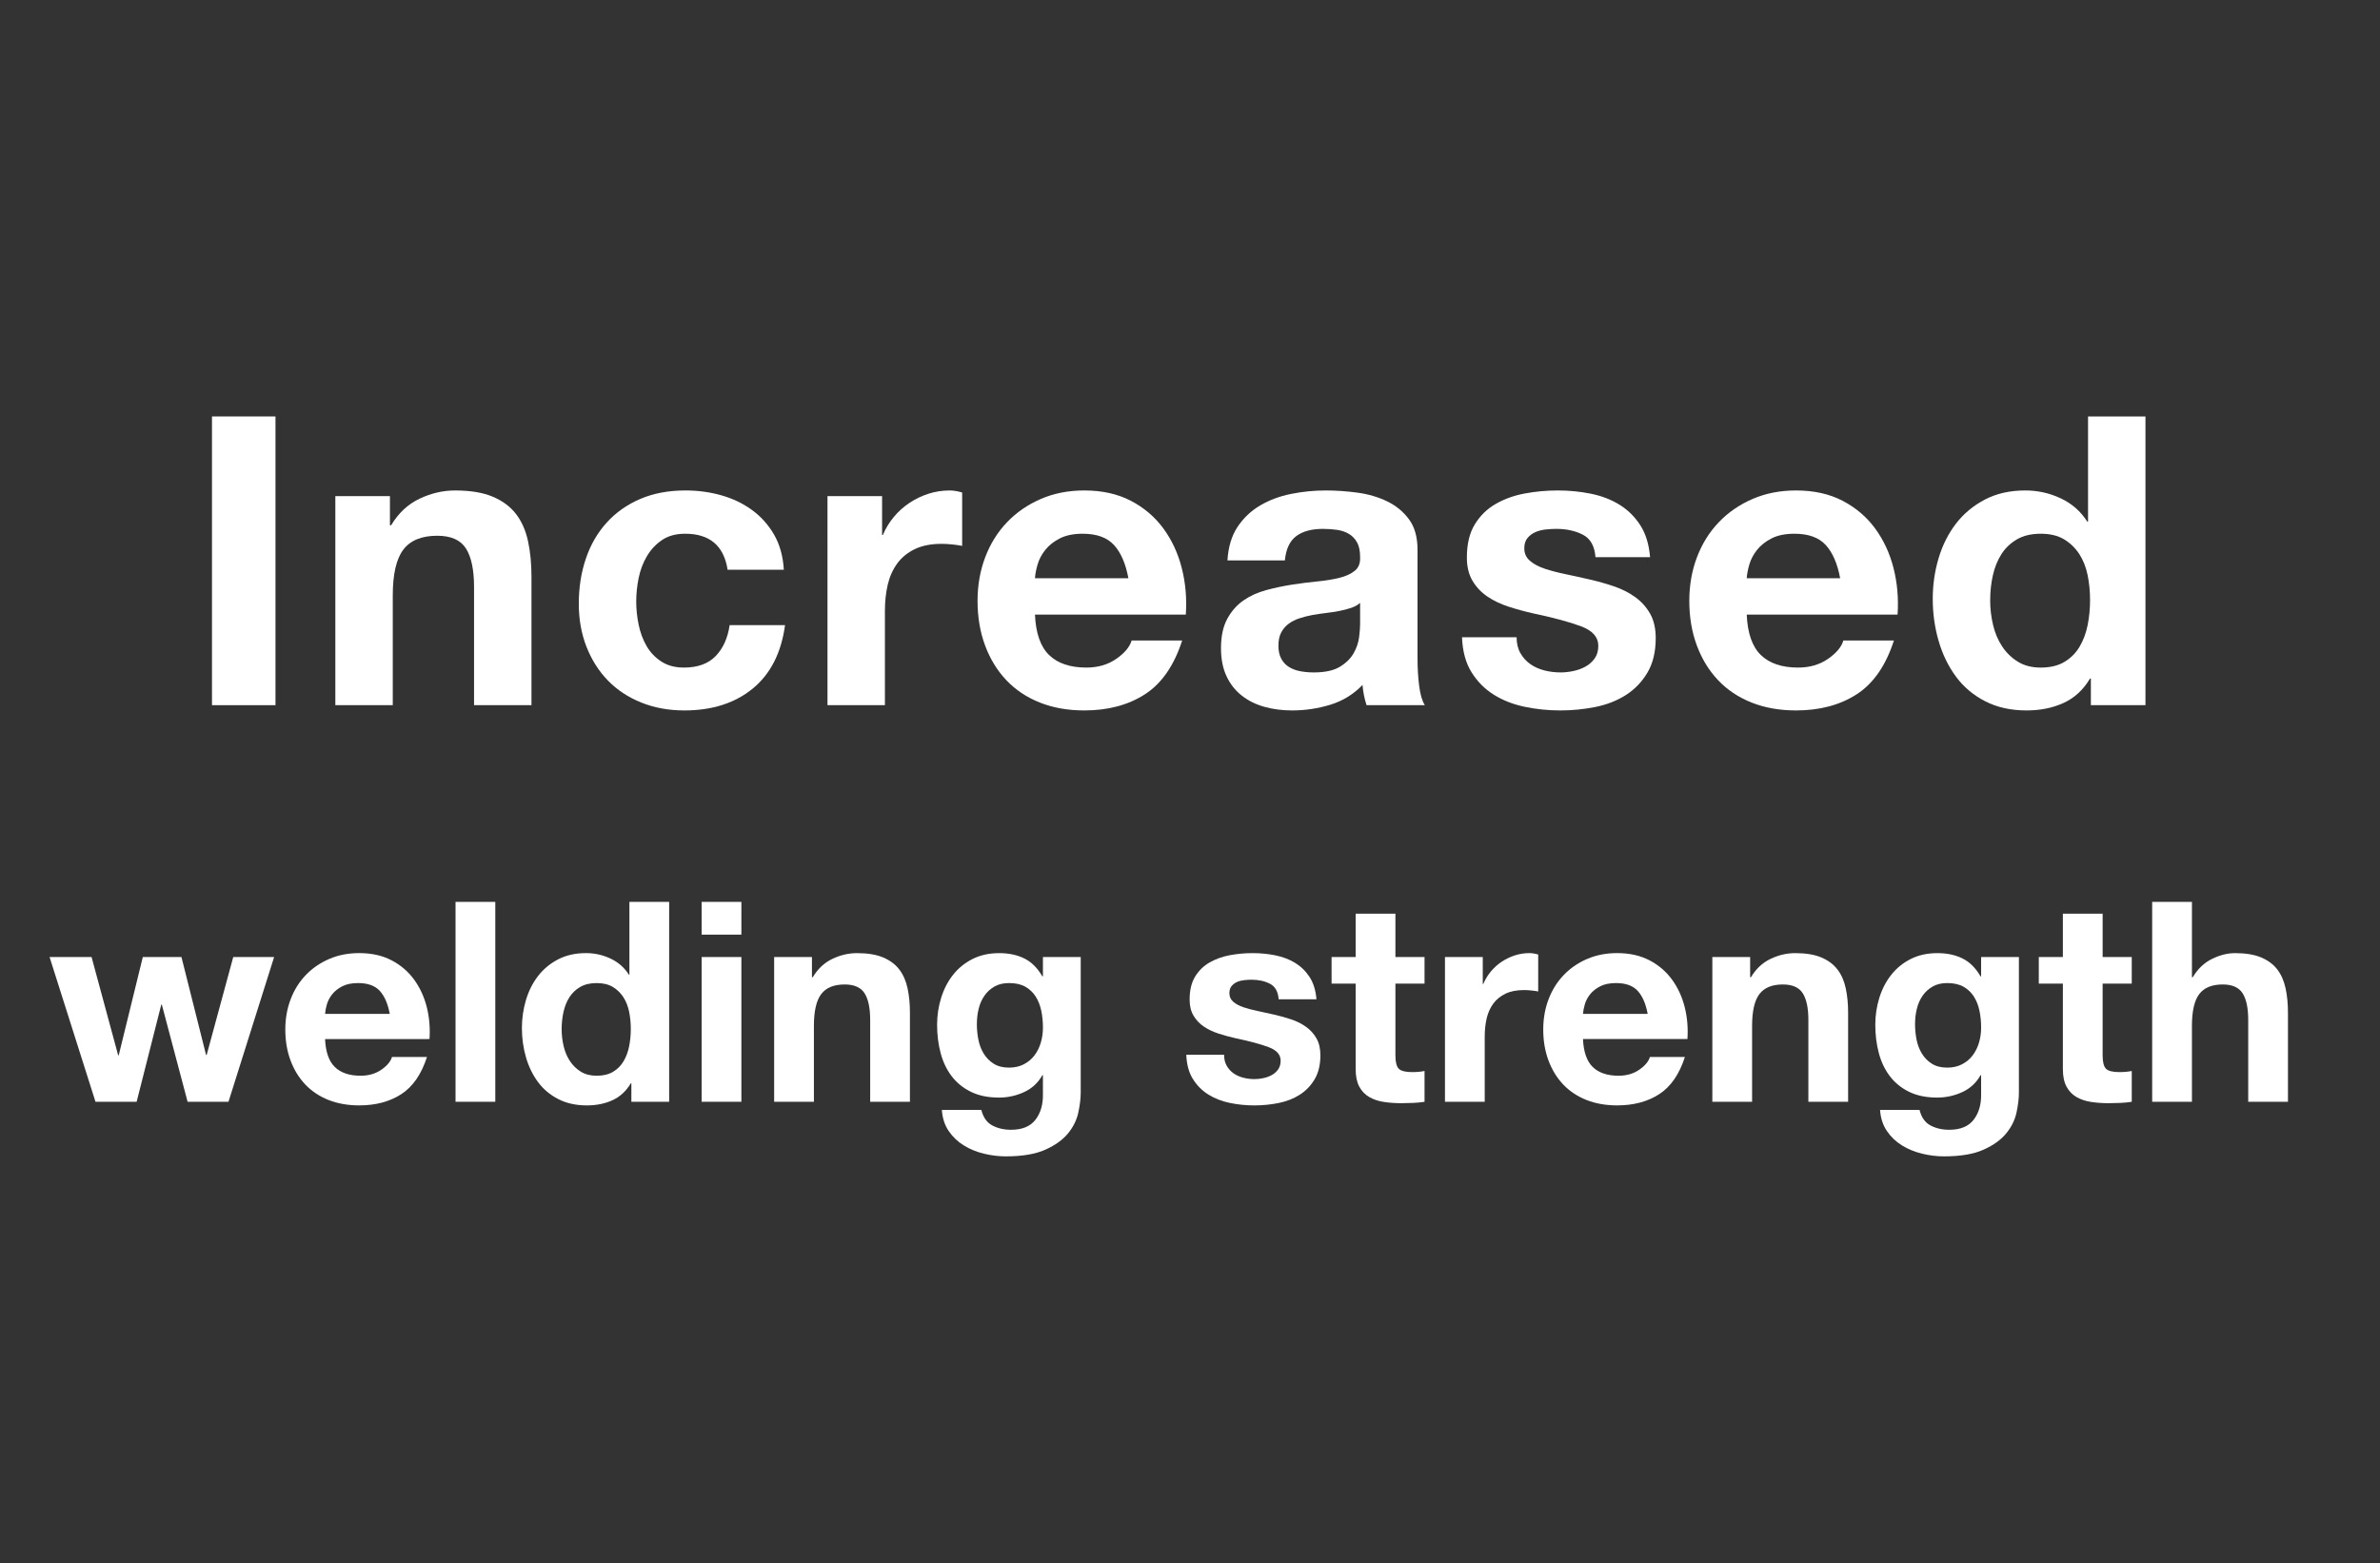
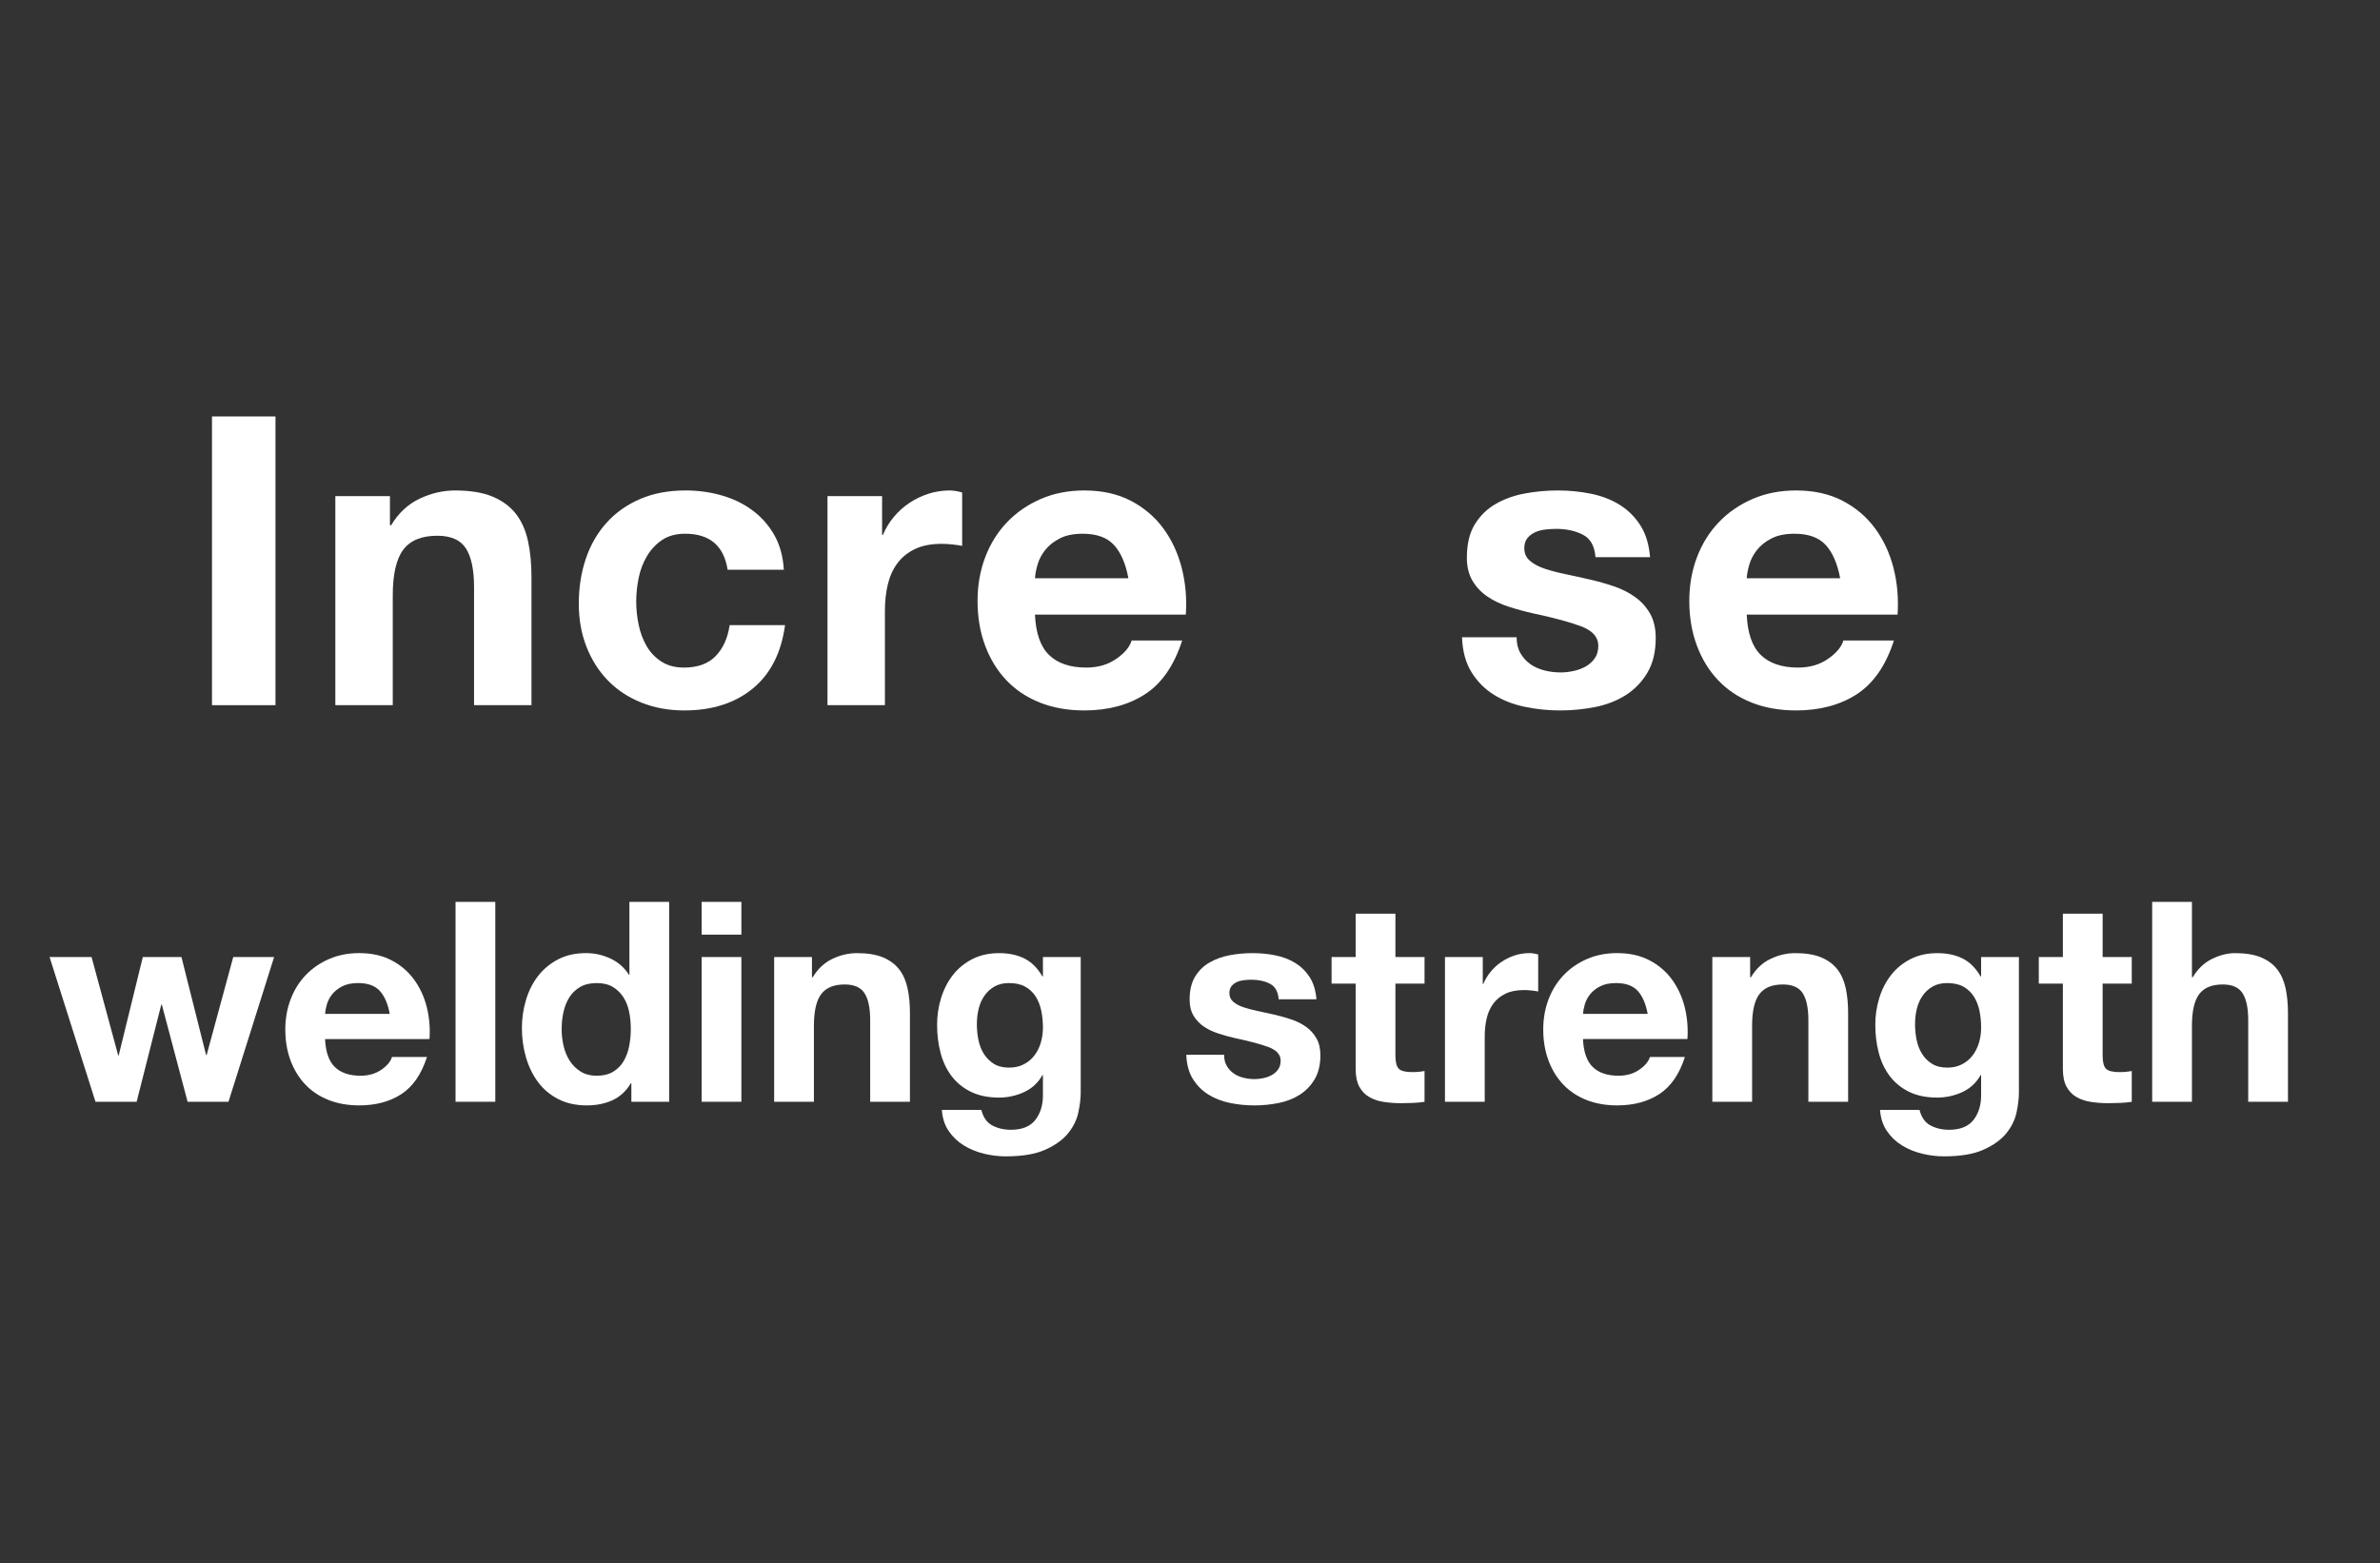
<svg xmlns="http://www.w3.org/2000/svg" version="1.1" id="レイヤー_1" x="0px" y="0px" width="306.023px" height="201.029px" viewBox="0 0 306.023 201.029" enable-background="new 0 0 306.023 201.029" xml:space="preserve">
  <rect x="0" y="0" width="306.023" height="201.029" fill="#333333" stroke="none" />
  <rect x="0" y="0" fill="none" width="306.023" height="201.029" />
  <g>
    <path fill="#FFFFFF" d="M35.422,53.555v37.128h-8.164V53.555H35.422z" />
    <path fill="#FFFFFF" d="M50.138,63.8v3.744h0.156c0.936-1.56,2.149-2.695,3.64-3.406c1.49-0.71,3.016-1.066,4.576-1.066   c1.976,0,3.596,0.269,4.862,0.806c1.265,0.538,2.262,1.283,2.99,2.236c0.729,0.954,1.239,2.115,1.534,3.484   c0.294,1.37,0.442,2.886,0.442,4.55v16.536h-7.384V75.499c0-2.218-0.347-3.874-1.04-4.966c-0.694-1.092-1.924-1.638-3.692-1.638   c-2.011,0-3.467,0.598-4.368,1.794c-0.902,1.196-1.352,3.164-1.352,5.902v14.092h-7.384V63.8H50.138z" />
    <path fill="#FFFFFF" d="M88.097,68.635c-1.179,0-2.167,0.269-2.964,0.806c-0.798,0.538-1.448,1.231-1.95,2.08   c-0.503,0.85-0.858,1.786-1.065,2.808c-0.208,1.023-0.312,2.037-0.312,3.042c0,0.971,0.104,1.959,0.312,2.964   c0.208,1.006,0.546,1.916,1.014,2.73c0.468,0.815,1.1,1.482,1.898,2.002c0.797,0.52,1.768,0.78,2.912,0.78   c1.768,0,3.128-0.494,4.082-1.482c0.953-0.988,1.552-2.314,1.794-3.978h7.124c-0.486,3.571-1.872,6.292-4.16,8.164   c-2.288,1.872-5.218,2.808-8.788,2.808c-2.011,0-3.857-0.338-5.538-1.014c-1.682-0.676-3.112-1.62-4.29-2.834   c-1.179-1.213-2.098-2.66-2.756-4.342c-0.659-1.681-0.988-3.527-0.988-5.538c0-2.08,0.303-4.012,0.91-5.798   c0.606-1.785,1.499-3.328,2.678-4.628c1.178-1.3,2.617-2.314,4.316-3.042c1.698-0.728,3.64-1.092,5.824-1.092   c1.594,0,3.128,0.208,4.602,0.624c1.473,0.416,2.79,1.049,3.952,1.898c1.161,0.85,2.105,1.907,2.834,3.172   c0.728,1.266,1.144,2.765,1.248,4.498h-7.229C93.072,70.178,91.251,68.635,88.097,68.635z" />
    <path fill="#FFFFFF" d="M113.42,63.8v4.992h0.104c0.346-0.832,0.814-1.603,1.404-2.314c0.589-0.71,1.265-1.317,2.028-1.82   c0.763-0.502,1.577-0.892,2.444-1.17c0.866-0.277,1.768-0.416,2.704-0.416c0.485,0,1.022,0.087,1.612,0.26v6.864   c-0.347-0.069-0.763-0.13-1.248-0.182c-0.486-0.052-0.954-0.078-1.404-0.078c-1.352,0-2.496,0.226-3.432,0.676   c-0.936,0.451-1.69,1.066-2.262,1.846c-0.572,0.78-0.979,1.69-1.222,2.73c-0.243,1.04-0.364,2.167-0.364,3.38v12.116h-7.384V63.8   H113.42z" />
    <path fill="#FFFFFF" d="M134.897,84.235c1.109,1.075,2.704,1.612,4.784,1.612c1.49,0,2.773-0.372,3.848-1.118   c1.074-0.745,1.733-1.534,1.977-2.366h6.5c-1.04,3.224-2.635,5.53-4.784,6.916c-2.15,1.387-4.75,2.08-7.8,2.08   c-2.115,0-4.022-0.338-5.72-1.014c-1.699-0.676-3.138-1.638-4.316-2.886c-1.179-1.248-2.089-2.738-2.73-4.472   c-0.642-1.733-0.962-3.64-0.962-5.72c0-2.01,0.329-3.882,0.988-5.616c0.658-1.733,1.594-3.232,2.808-4.498   c1.213-1.265,2.66-2.262,4.342-2.99c1.681-0.728,3.544-1.092,5.59-1.092c2.288,0,4.281,0.442,5.979,1.326   c1.698,0.884,3.094,2.072,4.187,3.562c1.092,1.491,1.88,3.19,2.366,5.096c0.485,1.907,0.658,3.9,0.52,5.98h-19.396   C133.181,81.427,133.787,83.161,134.897,84.235z M143.243,70.092c-0.884-0.97-2.228-1.456-4.03-1.456   c-1.179,0-2.158,0.2-2.938,0.598c-0.78,0.399-1.404,0.893-1.872,1.482c-0.468,0.59-0.798,1.214-0.988,1.872   c-0.191,0.659-0.304,1.248-0.338,1.768h12.012C144.742,72.483,144.127,71.062,143.243,70.092z" />
-     <path fill="#FFFFFF" d="M159.128,67.751c0.763-1.144,1.733-2.062,2.912-2.756c1.179-0.693,2.504-1.187,3.978-1.482   c1.474-0.294,2.955-0.442,4.446-0.442c1.353,0,2.722,0.096,4.108,0.286c1.386,0.191,2.652,0.564,3.796,1.118   c1.144,0.555,2.08,1.326,2.808,2.314c0.729,0.988,1.092,2.297,1.092,3.926v13.988c0,1.214,0.069,2.375,0.209,3.484   c0.138,1.11,0.381,1.942,0.728,2.496h-7.488c-0.139-0.416-0.252-0.84-0.338-1.274c-0.087-0.433-0.147-0.875-0.182-1.326   c-1.179,1.214-2.566,2.063-4.16,2.548c-1.595,0.485-3.224,0.728-4.888,0.728c-1.283,0-2.479-0.156-3.588-0.468   c-1.11-0.312-2.08-0.797-2.912-1.456c-0.832-0.658-1.482-1.49-1.95-2.496c-0.468-1.005-0.702-2.201-0.702-3.588   c0-1.525,0.268-2.782,0.806-3.77c0.537-0.988,1.23-1.776,2.08-2.366c0.85-0.589,1.82-1.031,2.912-1.326   c1.092-0.294,2.192-0.528,3.302-0.702c1.109-0.173,2.201-0.312,3.276-0.416c1.074-0.104,2.028-0.26,2.86-0.468   s1.49-0.511,1.976-0.91c0.485-0.398,0.71-0.979,0.676-1.742c0-0.797-0.13-1.43-0.39-1.898c-0.26-0.468-0.607-0.832-1.04-1.092   c-0.434-0.26-0.937-0.433-1.508-0.52c-0.572-0.086-1.188-0.13-1.847-0.13c-1.455,0-2.6,0.312-3.432,0.936s-1.318,1.664-1.456,3.12   h-7.384C157.932,70.334,158.365,68.895,159.128,67.751z M173.714,78.177c-0.468,0.156-0.971,0.286-1.508,0.39   c-0.538,0.104-1.101,0.191-1.69,0.26c-0.59,0.07-1.179,0.156-1.768,0.26c-0.555,0.104-1.102,0.243-1.638,0.416   c-0.538,0.174-1.006,0.408-1.404,0.702c-0.399,0.295-0.72,0.668-0.962,1.118c-0.243,0.451-0.364,1.023-0.364,1.716   c0,0.659,0.121,1.214,0.364,1.664c0.242,0.451,0.572,0.806,0.988,1.066c0.416,0.26,0.9,0.442,1.455,0.546s1.127,0.156,1.717,0.156   c1.456,0,2.582-0.242,3.38-0.728c0.797-0.485,1.386-1.066,1.768-1.742c0.382-0.676,0.615-1.36,0.702-2.054   c0.086-0.693,0.13-1.248,0.13-1.664v-2.756C174.573,77.805,174.182,78.021,173.714,78.177z" />
    <path fill="#FFFFFF" d="M195.502,84.001c0.328,0.572,0.754,1.04,1.273,1.404c0.52,0.364,1.118,0.633,1.794,0.806   c0.677,0.174,1.378,0.26,2.106,0.26c0.52,0,1.065-0.06,1.638-0.182c0.572-0.121,1.092-0.312,1.56-0.572   c0.469-0.26,0.858-0.606,1.17-1.04c0.312-0.433,0.469-0.979,0.469-1.638c0-1.109-0.737-1.941-2.21-2.496   c-1.474-0.554-3.528-1.109-6.162-1.664c-1.075-0.242-2.124-0.528-3.146-0.858c-1.022-0.329-1.933-0.762-2.729-1.3   c-0.798-0.537-1.439-1.213-1.924-2.028c-0.486-0.814-0.729-1.811-0.729-2.99c0-1.733,0.338-3.154,1.014-4.264   c0.677-1.109,1.568-1.984,2.679-2.626c1.108-0.641,2.356-1.092,3.744-1.352c1.386-0.26,2.808-0.39,4.264-0.39   s2.868,0.139,4.238,0.416c1.368,0.278,2.591,0.746,3.666,1.404c1.073,0.659,1.967,1.534,2.678,2.626   c0.71,1.092,1.135,2.47,1.274,4.134h-7.021c-0.104-1.421-0.642-2.383-1.612-2.886c-0.971-0.502-2.114-0.754-3.432-0.754   c-0.416,0-0.867,0.026-1.352,0.078c-0.486,0.052-0.928,0.165-1.326,0.338c-0.399,0.174-0.737,0.425-1.015,0.754   c-0.277,0.33-0.415,0.772-0.415,1.326c0,0.659,0.241,1.196,0.728,1.612c0.485,0.416,1.118,0.754,1.897,1.014   c0.78,0.26,1.673,0.494,2.679,0.702c1.005,0.208,2.027,0.434,3.067,0.676c1.074,0.243,2.123,0.538,3.146,0.884   c1.021,0.347,1.932,0.806,2.729,1.378c0.798,0.572,1.438,1.283,1.925,2.132c0.484,0.85,0.728,1.898,0.728,3.146   c0,1.768-0.356,3.25-1.065,4.446c-0.711,1.196-1.639,2.158-2.782,2.886c-1.145,0.728-2.453,1.24-3.927,1.534   c-1.474,0.294-2.973,0.442-4.498,0.442c-1.56,0-3.086-0.156-4.575-0.468c-1.491-0.312-2.817-0.832-3.979-1.56   s-2.114-1.69-2.86-2.886c-0.745-1.196-1.152-2.695-1.222-4.498h7.021C195.008,82.745,195.172,83.429,195.502,84.001z" />
    <path fill="#FFFFFF" d="M226.415,84.235c1.108,1.075,2.704,1.612,4.784,1.612c1.49,0,2.772-0.372,3.848-1.118   c1.074-0.745,1.733-1.534,1.977-2.366h6.5c-1.041,3.224-2.636,5.53-4.785,6.916c-2.149,1.387-4.749,2.08-7.799,2.08   c-2.115,0-4.022-0.338-5.721-1.014c-1.699-0.676-3.138-1.638-4.316-2.886s-2.088-2.738-2.729-4.472   c-0.642-1.733-0.962-3.64-0.962-5.72c0-2.01,0.329-3.882,0.988-5.616c0.658-1.733,1.594-3.232,2.808-4.498   c1.213-1.265,2.66-2.262,4.342-2.99s3.544-1.092,5.591-1.092c2.287,0,4.28,0.442,5.979,1.326c1.698,0.884,3.094,2.072,4.187,3.562   c1.092,1.491,1.88,3.19,2.365,5.096c0.485,1.907,0.658,3.9,0.521,5.98h-19.396C224.699,81.427,225.305,83.161,226.415,84.235z    M234.761,70.092c-0.884-0.97-2.228-1.456-4.03-1.456c-1.179,0-2.157,0.2-2.938,0.598c-0.78,0.399-1.404,0.893-1.872,1.482   c-0.468,0.59-0.798,1.214-0.988,1.872c-0.19,0.659-0.304,1.248-0.338,1.768h12.013C236.26,72.483,235.645,71.062,234.761,70.092z" />
-     <path fill="#FFFFFF" d="M268.742,87.251c-0.867,1.456-2.002,2.505-3.406,3.146c-1.403,0.641-2.989,0.962-4.758,0.962   c-2.011,0-3.779-0.39-5.304-1.17c-1.526-0.78-2.782-1.837-3.771-3.172c-0.987-1.334-1.733-2.868-2.235-4.602   c-0.503-1.733-0.754-3.536-0.754-5.408c0-1.802,0.251-3.544,0.754-5.226c0.502-1.681,1.248-3.163,2.235-4.446   c0.988-1.282,2.228-2.314,3.719-3.094c1.49-0.78,3.224-1.17,5.199-1.17c1.595,0,3.111,0.338,4.551,1.014   c1.438,0.676,2.574,1.673,3.406,2.99h0.104v-13.52h7.384v37.128h-7.02v-3.432H268.742z M268.431,73.966   c-0.208-1.022-0.564-1.924-1.066-2.704c-0.503-0.78-1.153-1.412-1.95-1.898c-0.798-0.485-1.803-0.728-3.016-0.728   c-1.214,0-2.236,0.243-3.068,0.728c-0.832,0.486-1.5,1.127-2.002,1.924c-0.503,0.798-0.867,1.708-1.092,2.73   c-0.226,1.023-0.338,2.089-0.338,3.198c0,1.04,0.121,2.08,0.364,3.12c0.241,1.04,0.632,1.968,1.17,2.782   c0.537,0.815,1.213,1.474,2.028,1.976c0.813,0.503,1.793,0.754,2.938,0.754c1.213,0,2.227-0.242,3.042-0.728   c0.813-0.485,1.464-1.135,1.95-1.95c0.484-0.814,0.832-1.742,1.04-2.782s0.312-2.114,0.312-3.224   C268.742,76.054,268.639,74.989,268.431,73.966z" />
    <path fill="#FFFFFF" d="M24.122,141.683l-3.312-12.492h-0.072l-3.168,12.492h-5.292l-5.904-18.612h5.4l3.42,12.637h0.072   l3.097-12.637h4.968l3.168,12.6h0.072l3.42-12.6h5.256l-5.868,18.612H24.122z" />
    <path fill="#FFFFFF" d="M43.058,137.219c0.768,0.744,1.872,1.115,3.312,1.115c1.031,0,1.919-0.257,2.664-0.773   c0.743-0.516,1.199-1.062,1.368-1.638h4.5c-0.72,2.231-1.824,3.828-3.312,4.788c-1.488,0.96-3.288,1.439-5.4,1.439   c-1.464,0-2.785-0.234-3.96-0.701c-1.176-0.469-2.172-1.135-2.987-1.998c-0.816-0.865-1.446-1.896-1.891-3.097   s-0.666-2.521-0.666-3.96c0-1.392,0.228-2.688,0.685-3.888c0.455-1.2,1.104-2.237,1.944-3.114c0.839-0.876,1.841-1.566,3.006-2.07   c1.164-0.504,2.454-0.756,3.87-0.756c1.584,0,2.963,0.307,4.14,0.918c1.175,0.612,2.142,1.435,2.897,2.467   c0.756,1.031,1.302,2.208,1.639,3.527c0.335,1.32,0.455,2.7,0.359,4.141H41.798C41.87,135.275,42.29,136.475,43.058,137.219z    M48.836,127.427c-0.612-0.672-1.542-1.009-2.79-1.009c-0.816,0-1.494,0.139-2.034,0.414c-0.54,0.277-0.972,0.619-1.296,1.026   c-0.324,0.409-0.552,0.841-0.684,1.296c-0.132,0.457-0.21,0.864-0.234,1.225h8.316C49.874,129.083,49.448,128.099,48.836,127.427z" />
    <path fill="#FFFFFF" d="M63.686,115.979v25.704h-5.112v-25.704H63.686z" />
    <path fill="#FFFFFF" d="M81.11,139.307c-0.6,1.008-1.386,1.734-2.358,2.178s-2.07,0.666-3.294,0.666   c-1.392,0-2.616-0.27-3.672-0.81c-1.056-0.54-1.926-1.272-2.61-2.196s-1.2-1.985-1.548-3.186c-0.348-1.2-0.522-2.448-0.522-3.744   c0-1.248,0.174-2.453,0.522-3.618c0.348-1.164,0.864-2.19,1.548-3.078s1.542-1.603,2.574-2.142   c1.032-0.541,2.232-0.811,3.601-0.811c1.104,0,2.153,0.234,3.149,0.702s1.782,1.158,2.358,2.069h0.072v-9.359h5.111v25.704h-4.859   v-2.376H81.11z M80.894,130.109c-0.145-0.708-0.391-1.331-0.738-1.872c-0.348-0.539-0.798-0.978-1.35-1.313   c-0.553-0.336-1.249-0.505-2.088-0.505c-0.84,0-1.548,0.169-2.124,0.505c-0.576,0.336-1.039,0.78-1.386,1.331   c-0.348,0.553-0.6,1.184-0.756,1.891c-0.156,0.709-0.234,1.446-0.234,2.214c0,0.72,0.084,1.44,0.252,2.16   c0.167,0.72,0.438,1.362,0.81,1.927c0.372,0.563,0.84,1.02,1.404,1.367c0.563,0.348,1.242,0.521,2.034,0.521   c0.84,0,1.542-0.167,2.106-0.504c0.563-0.336,1.014-0.785,1.35-1.35c0.336-0.563,0.576-1.206,0.72-1.926   c0.144-0.721,0.216-1.464,0.216-2.232C81.11,131.555,81.037,130.817,80.894,130.109z" />
    <path fill="#FFFFFF" d="M90.217,120.191v-4.212h5.112v4.212H90.217z M95.329,123.071v18.612h-5.112v-18.612H95.329z" />
    <path fill="#FFFFFF" d="M104.401,123.071v2.592h0.108c0.648-1.08,1.488-1.865,2.52-2.357s2.088-0.738,3.168-0.738   c1.368,0,2.489,0.187,3.366,0.559c0.875,0.372,1.566,0.888,2.07,1.548s0.858,1.464,1.062,2.411c0.204,0.949,0.306,1.998,0.306,3.15   v11.448h-5.112v-10.513c0-1.535-0.24-2.682-0.72-3.438c-0.48-0.756-1.332-1.134-2.556-1.134c-1.393,0-2.4,0.414-3.024,1.242   c-0.624,0.827-0.936,2.19-0.936,4.086v9.756h-5.112v-18.612H104.401z" />
    <path fill="#FFFFFF" d="M138.655,143.052c-0.204,0.959-0.643,1.854-1.314,2.682c-0.672,0.828-1.644,1.53-2.916,2.105   c-1.272,0.576-2.976,0.865-5.112,0.865c-0.913,0-1.843-0.115-2.79-0.342c-0.948-0.229-1.812-0.583-2.592-1.062   c-0.78-0.48-1.428-1.098-1.944-1.854c-0.517-0.757-0.81-1.663-0.882-2.719h5.076c0.24,0.959,0.708,1.625,1.404,1.998   c0.696,0.371,1.5,0.559,2.412,0.559c1.44,0,2.49-0.433,3.15-1.297c0.66-0.863,0.978-1.956,0.954-3.275v-2.448h-0.072   c-0.553,0.984-1.338,1.71-2.358,2.178c-1.02,0.468-2.094,0.702-3.222,0.702c-1.392,0-2.592-0.246-3.6-0.738   c-1.008-0.491-1.836-1.164-2.484-2.016s-1.122-1.848-1.422-2.988c-0.301-1.139-0.45-2.346-0.45-3.617   c0-1.2,0.174-2.358,0.522-3.475c0.348-1.116,0.858-2.1,1.53-2.952c0.672-0.852,1.506-1.53,2.502-2.034   c0.996-0.504,2.142-0.756,3.438-0.756c1.224,0,2.298,0.229,3.222,0.684c0.924,0.457,1.698,1.225,2.322,2.305h0.072v-2.484h4.859   v17.424C138.96,141.239,138.858,142.091,138.655,143.052z M131.653,136.859c0.552-0.288,1.008-0.671,1.368-1.151   c0.36-0.48,0.63-1.026,0.81-1.639c0.18-0.611,0.271-1.254,0.271-1.926c0-0.768-0.072-1.494-0.216-2.178s-0.384-1.29-0.72-1.818   c-0.336-0.527-0.78-0.947-1.332-1.26c-0.552-0.312-1.248-0.469-2.088-0.469c-0.72,0-1.338,0.145-1.854,0.433   c-0.517,0.288-0.949,0.679-1.296,1.17c-0.348,0.492-0.6,1.057-0.756,1.692c-0.157,0.636-0.234,1.302-0.234,1.998   c0,0.672,0.065,1.338,0.198,1.998c0.131,0.66,0.36,1.254,0.684,1.781c0.324,0.529,0.75,0.961,1.278,1.297s1.188,0.504,1.98,0.504   C130.465,137.292,131.1,137.147,131.653,136.859z" />
    <path fill="#FFFFFF" d="M157.735,137.057c0.228,0.396,0.521,0.721,0.882,0.973s0.774,0.438,1.242,0.557   c0.468,0.121,0.954,0.181,1.458,0.181c0.359,0,0.737-0.042,1.134-0.126c0.396-0.084,0.756-0.216,1.08-0.396   c0.323-0.18,0.594-0.419,0.81-0.72c0.217-0.3,0.324-0.678,0.324-1.134c0-0.768-0.51-1.344-1.53-1.729   c-1.021-0.383-2.442-0.768-4.266-1.151c-0.744-0.168-1.471-0.366-2.179-0.595c-0.707-0.227-1.338-0.527-1.89-0.899   s-0.996-0.84-1.332-1.403c-0.336-0.564-0.504-1.254-0.504-2.07c0-1.2,0.234-2.184,0.702-2.952s1.086-1.374,1.854-1.818   c0.769-0.444,1.633-0.756,2.593-0.937c0.96-0.18,1.944-0.27,2.952-0.27s1.985,0.096,2.934,0.288   c0.947,0.192,1.794,0.517,2.538,0.972c0.743,0.457,1.362,1.062,1.854,1.818c0.491,0.756,0.785,1.71,0.881,2.862h-4.859   c-0.072-0.983-0.444-1.649-1.116-1.998c-0.672-0.348-1.464-0.522-2.376-0.522c-0.288,0-0.6,0.018-0.936,0.055   c-0.337,0.035-0.643,0.113-0.918,0.233c-0.276,0.12-0.511,0.294-0.702,0.522c-0.192,0.229-0.288,0.534-0.288,0.918   c0,0.456,0.168,0.828,0.504,1.115c0.336,0.289,0.773,0.522,1.314,0.703c0.539,0.18,1.157,0.342,1.854,0.485   c0.695,0.144,1.404,0.3,2.124,0.468c0.743,0.168,1.47,0.373,2.178,0.612c0.708,0.24,1.338,0.558,1.89,0.954   c0.553,0.396,0.996,0.889,1.332,1.477s0.505,1.313,0.505,2.178c0,1.224-0.247,2.25-0.738,3.078   c-0.492,0.828-1.134,1.494-1.926,1.998s-1.698,0.857-2.718,1.062c-1.021,0.204-2.059,0.306-3.114,0.306   c-1.08,0-2.137-0.107-3.168-0.324c-1.032-0.215-1.95-0.576-2.754-1.08c-0.805-0.504-1.465-1.17-1.98-1.998   c-0.517-0.828-0.798-1.865-0.846-3.113h4.86C157.393,136.188,157.506,136.661,157.735,137.057z" />
    <path fill="#FFFFFF" d="M183.168,123.071v3.42h-3.744v9.217c0,0.863,0.144,1.439,0.432,1.728s0.864,0.433,1.729,0.433   c0.287,0,0.563-0.012,0.828-0.037c0.264-0.023,0.516-0.059,0.756-0.107v3.96c-0.433,0.071-0.913,0.12-1.44,0.144   c-0.528,0.023-1.044,0.037-1.548,0.037c-0.792,0-1.543-0.055-2.25-0.162c-0.708-0.108-1.332-0.318-1.872-0.631   c-0.54-0.312-0.967-0.756-1.278-1.332c-0.312-0.576-0.468-1.332-0.468-2.268v-10.98h-3.096v-3.42h3.096v-5.58h5.112v5.58H183.168z" />
    <path fill="#FFFFFF" d="M190.656,123.071v3.457h0.072c0.239-0.576,0.563-1.11,0.972-1.603c0.408-0.491,0.876-0.912,1.404-1.261   c0.527-0.348,1.092-0.617,1.691-0.81s1.225-0.288,1.872-0.288c0.336,0,0.708,0.061,1.116,0.18v4.752   c-0.24-0.047-0.528-0.09-0.863-0.125c-0.337-0.037-0.661-0.055-0.973-0.055c-0.936,0-1.729,0.156-2.376,0.469   c-0.647,0.312-1.17,0.737-1.565,1.277c-0.396,0.54-0.679,1.17-0.847,1.891c-0.168,0.72-0.252,1.5-0.252,2.34v8.388h-5.112v-18.612   H190.656z" />
    <path fill="#FFFFFF" d="M204.804,137.219c0.768,0.744,1.872,1.115,3.312,1.115c1.031,0,1.92-0.257,2.664-0.773   c0.744-0.516,1.2-1.062,1.368-1.638h4.5c-0.72,2.231-1.824,3.828-3.312,4.788c-1.488,0.96-3.289,1.439-5.4,1.439   c-1.465,0-2.784-0.234-3.96-0.701c-1.177-0.469-2.173-1.135-2.988-1.998c-0.816-0.865-1.446-1.896-1.89-3.097   c-0.444-1.2-0.666-2.521-0.666-3.96c0-1.392,0.228-2.688,0.684-3.888s1.104-2.237,1.944-3.114c0.84-0.876,1.842-1.566,3.006-2.07   s2.454-0.756,3.87-0.756c1.584,0,2.964,0.307,4.14,0.918c1.176,0.612,2.143,1.435,2.898,2.467c0.756,1.031,1.302,2.208,1.638,3.527   c0.336,1.32,0.456,2.7,0.36,4.141h-13.429C203.615,135.275,204.035,136.475,204.804,137.219z M210.582,127.427   c-0.612-0.672-1.543-1.009-2.791-1.009c-0.815,0-1.494,0.139-2.033,0.414c-0.54,0.277-0.973,0.619-1.297,1.026   c-0.323,0.409-0.552,0.841-0.684,1.296c-0.132,0.457-0.21,0.864-0.234,1.225h8.316   C211.619,129.083,211.194,128.099,210.582,127.427z" />
    <path fill="#FFFFFF" d="M225.035,123.071v2.592h0.107c0.648-1.08,1.488-1.865,2.521-2.357c1.031-0.492,2.088-0.738,3.168-0.738   c1.368,0,2.489,0.187,3.366,0.559c0.875,0.372,1.565,0.888,2.069,1.548c0.505,0.66,0.858,1.464,1.062,2.411   c0.203,0.949,0.306,1.998,0.306,3.15v11.448h-5.111v-10.513c0-1.535-0.24-2.682-0.721-3.438s-1.332-1.134-2.556-1.134   c-1.393,0-2.4,0.414-3.024,1.242c-0.624,0.827-0.936,2.19-0.936,4.086v9.756h-5.112v-18.612H225.035z" />
    <path fill="#FFFFFF" d="M259.289,143.052c-0.205,0.959-0.643,1.854-1.314,2.682s-1.645,1.53-2.916,2.105   c-1.272,0.576-2.977,0.865-5.112,0.865c-0.912,0-1.842-0.115-2.79-0.342c-0.948-0.229-1.812-0.583-2.592-1.062   c-0.78-0.48-1.428-1.098-1.943-1.854c-0.517-0.757-0.811-1.663-0.883-2.719h5.076c0.24,0.959,0.708,1.625,1.404,1.998   c0.695,0.371,1.5,0.559,2.412,0.559c1.439,0,2.489-0.433,3.149-1.297c0.66-0.863,0.978-1.956,0.954-3.275v-2.448h-0.072   c-0.552,0.984-1.338,1.71-2.357,2.178c-1.021,0.468-2.094,0.702-3.223,0.702c-1.392,0-2.592-0.246-3.6-0.738   c-1.008-0.491-1.836-1.164-2.484-2.016c-0.647-0.852-1.121-1.848-1.422-2.988c-0.3-1.139-0.449-2.346-0.449-3.617   c0-1.2,0.174-2.358,0.521-3.475s0.857-2.1,1.53-2.952c0.671-0.852,1.506-1.53,2.502-2.034c0.995-0.504,2.142-0.756,3.438-0.756   c1.224,0,2.297,0.229,3.222,0.684c0.923,0.457,1.697,1.225,2.321,2.305h0.072v-2.484h4.86v17.424   C259.595,141.239,259.492,142.091,259.289,143.052z M252.287,136.859c0.551-0.288,1.008-0.671,1.367-1.151   c0.36-0.48,0.63-1.026,0.811-1.639c0.18-0.611,0.27-1.254,0.27-1.926c0-0.768-0.072-1.494-0.216-2.178s-0.384-1.29-0.72-1.818   c-0.337-0.527-0.78-0.947-1.332-1.26c-0.553-0.312-1.248-0.469-2.088-0.469c-0.721,0-1.339,0.145-1.854,0.433   c-0.517,0.288-0.948,0.679-1.296,1.17c-0.348,0.492-0.6,1.057-0.756,1.692s-0.234,1.302-0.234,1.998   c0,0.672,0.066,1.338,0.198,1.998s0.36,1.254,0.685,1.781c0.323,0.529,0.749,0.961,1.277,1.297c0.527,0.336,1.188,0.504,1.98,0.504   C251.099,137.292,251.735,137.147,252.287,136.859z" />
    <path fill="#FFFFFF" d="M274.103,123.071v3.42h-3.744v9.217c0,0.863,0.144,1.439,0.432,1.728s0.864,0.433,1.729,0.433   c0.288,0,0.563-0.012,0.828-0.037c0.264-0.023,0.516-0.059,0.756-0.107v3.96c-0.433,0.071-0.913,0.12-1.44,0.144   c-0.528,0.023-1.044,0.037-1.548,0.037c-0.792,0-1.542-0.055-2.25-0.162c-0.708-0.108-1.332-0.318-1.872-0.631   c-0.54-0.312-0.967-0.756-1.277-1.332c-0.312-0.576-0.469-1.332-0.469-2.268v-10.98h-3.096v-3.42h3.096v-5.58h5.112v5.58H274.103z" />
    <path fill="#FFFFFF" d="M281.842,115.979v9.684h0.108c0.647-1.08,1.476-1.865,2.483-2.357s1.992-0.738,2.952-0.738   c1.368,0,2.489,0.187,3.366,0.559c0.876,0.372,1.566,0.888,2.07,1.548s0.857,1.464,1.062,2.411c0.204,0.949,0.306,1.998,0.306,3.15   v11.448h-5.111v-10.513c0-1.535-0.24-2.682-0.721-3.438s-1.332-1.134-2.556-1.134c-1.392,0-2.4,0.414-3.024,1.242   c-0.624,0.827-0.936,2.19-0.936,4.086v9.756h-5.111v-25.704H281.842z" />
  </g>
</svg>